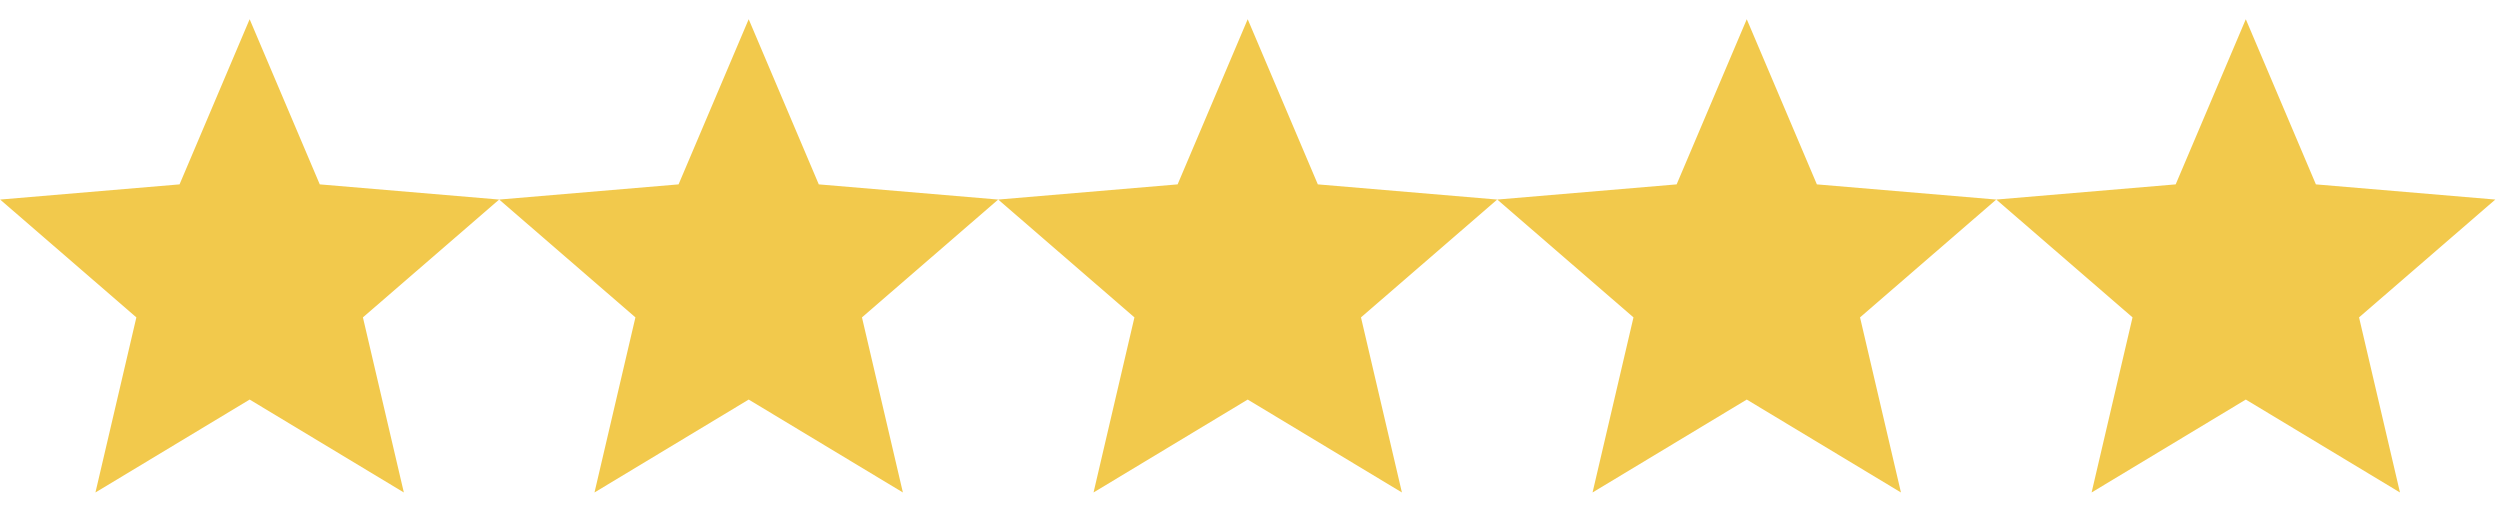
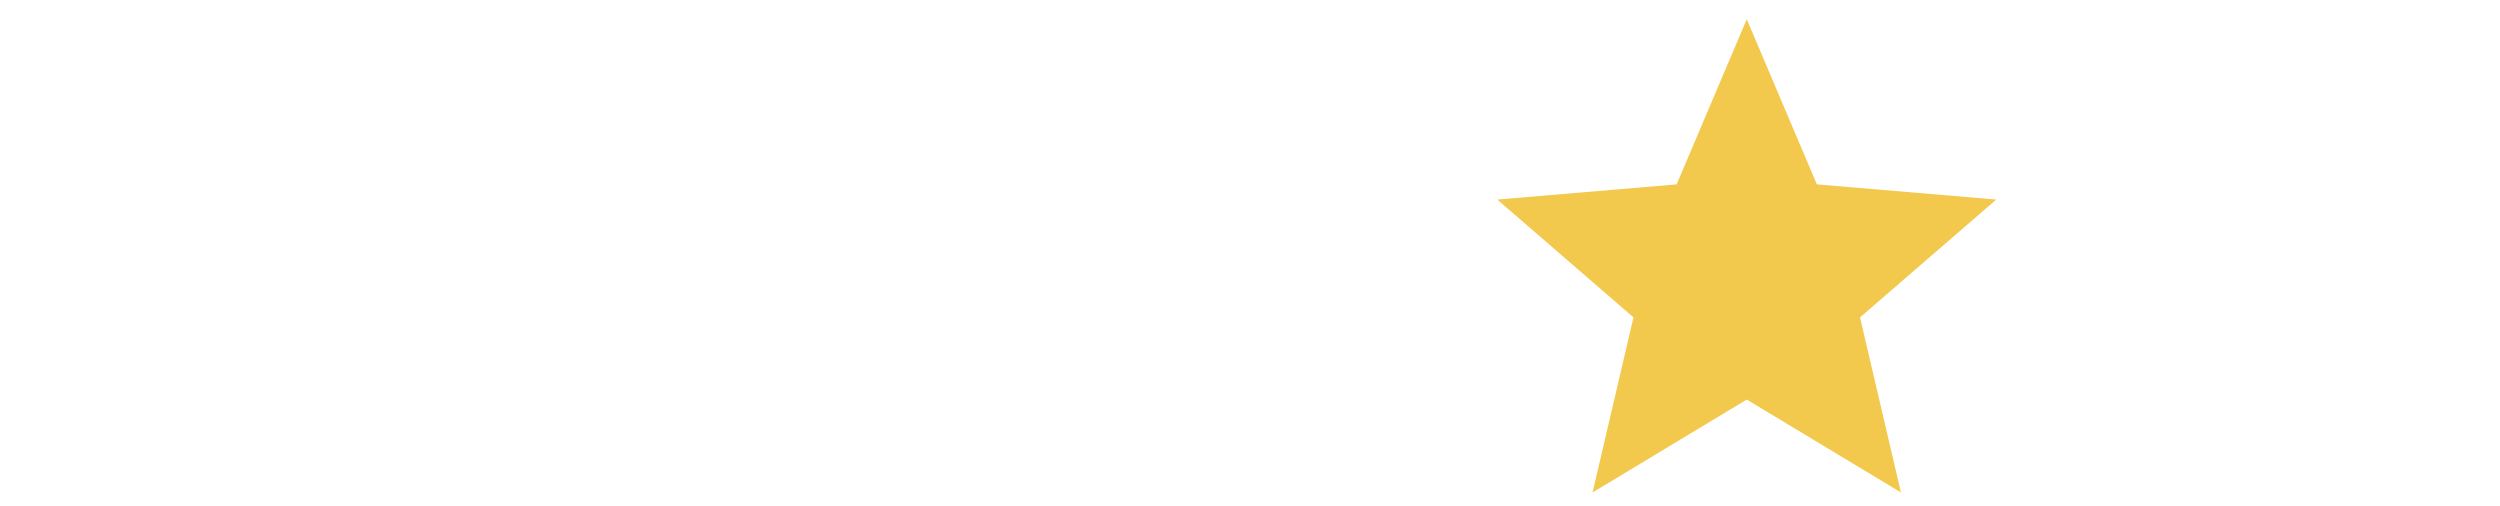
<svg xmlns="http://www.w3.org/2000/svg" width="84" height="17" viewBox="0 0 84 17" fill="none">
-   <path d="M8.388 13.425L13.569 16.547L12.194 10.664L16.771 6.705L10.744 6.195L8.388 0.646L6.033 6.195L0.005 6.705L4.582 10.664L3.207 16.547L8.388 13.425Z" fill="#F2C94C" />
-   <path d="M25.156 13.425L30.337 16.547L28.962 10.664L33.539 6.705L27.511 6.195L25.156 0.646L22.8 6.195L16.773 6.705L21.35 10.664L19.975 16.547L25.156 13.425Z" fill="#F2C94C" />
-   <path d="M41.923 13.425L47.104 16.547L45.729 10.664L50.306 6.705L44.279 6.195L41.923 0.646L39.568 6.195L33.54 6.705L38.117 10.664L36.743 16.547L41.923 13.425Z" fill="#F2C94C" />
  <path d="M58.691 13.425L63.872 16.547L62.497 10.664L67.074 6.705L61.047 6.195L58.691 0.646L56.335 6.195L50.308 6.705L54.885 10.664L53.51 16.547L58.691 13.425Z" fill="#F2C94C" />
-   <path d="M75.459 13.425L80.639 16.547L79.264 10.664L83.842 6.705L77.814 6.195L75.459 0.646L73.103 6.195L67.075 6.705L71.653 10.664L70.278 16.547L75.459 13.425Z" fill="#F2C94C" />
</svg>